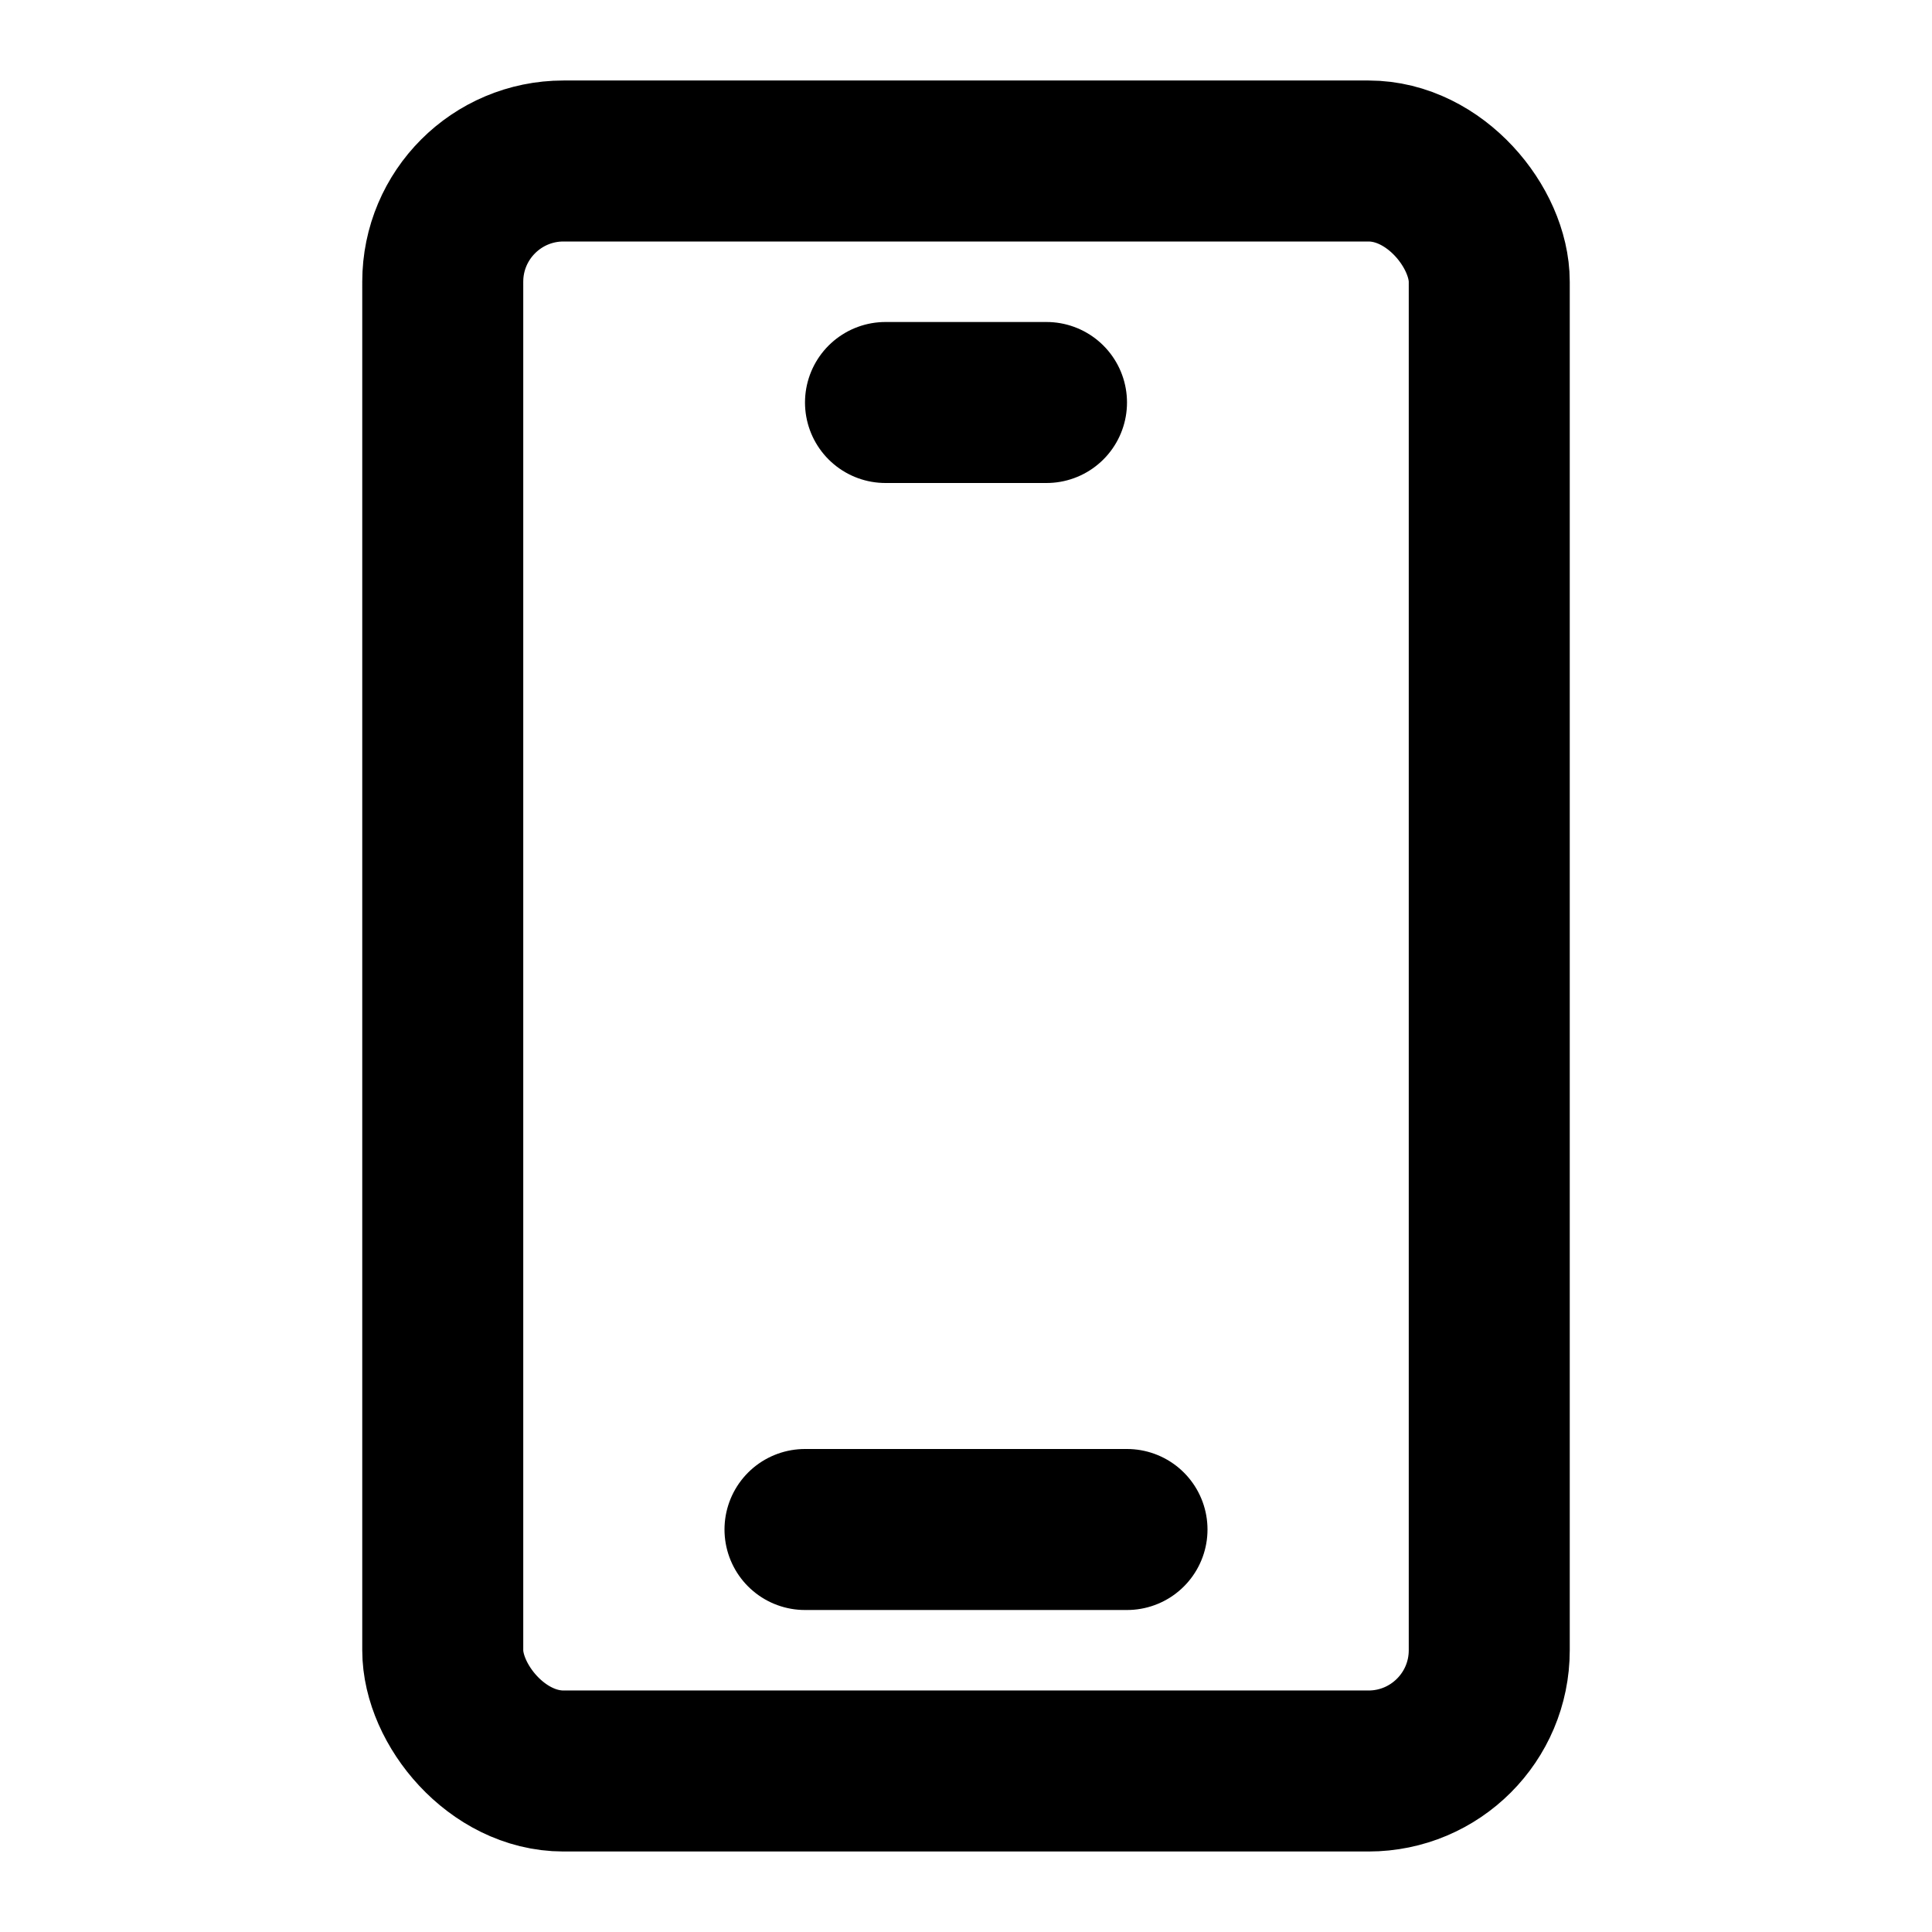
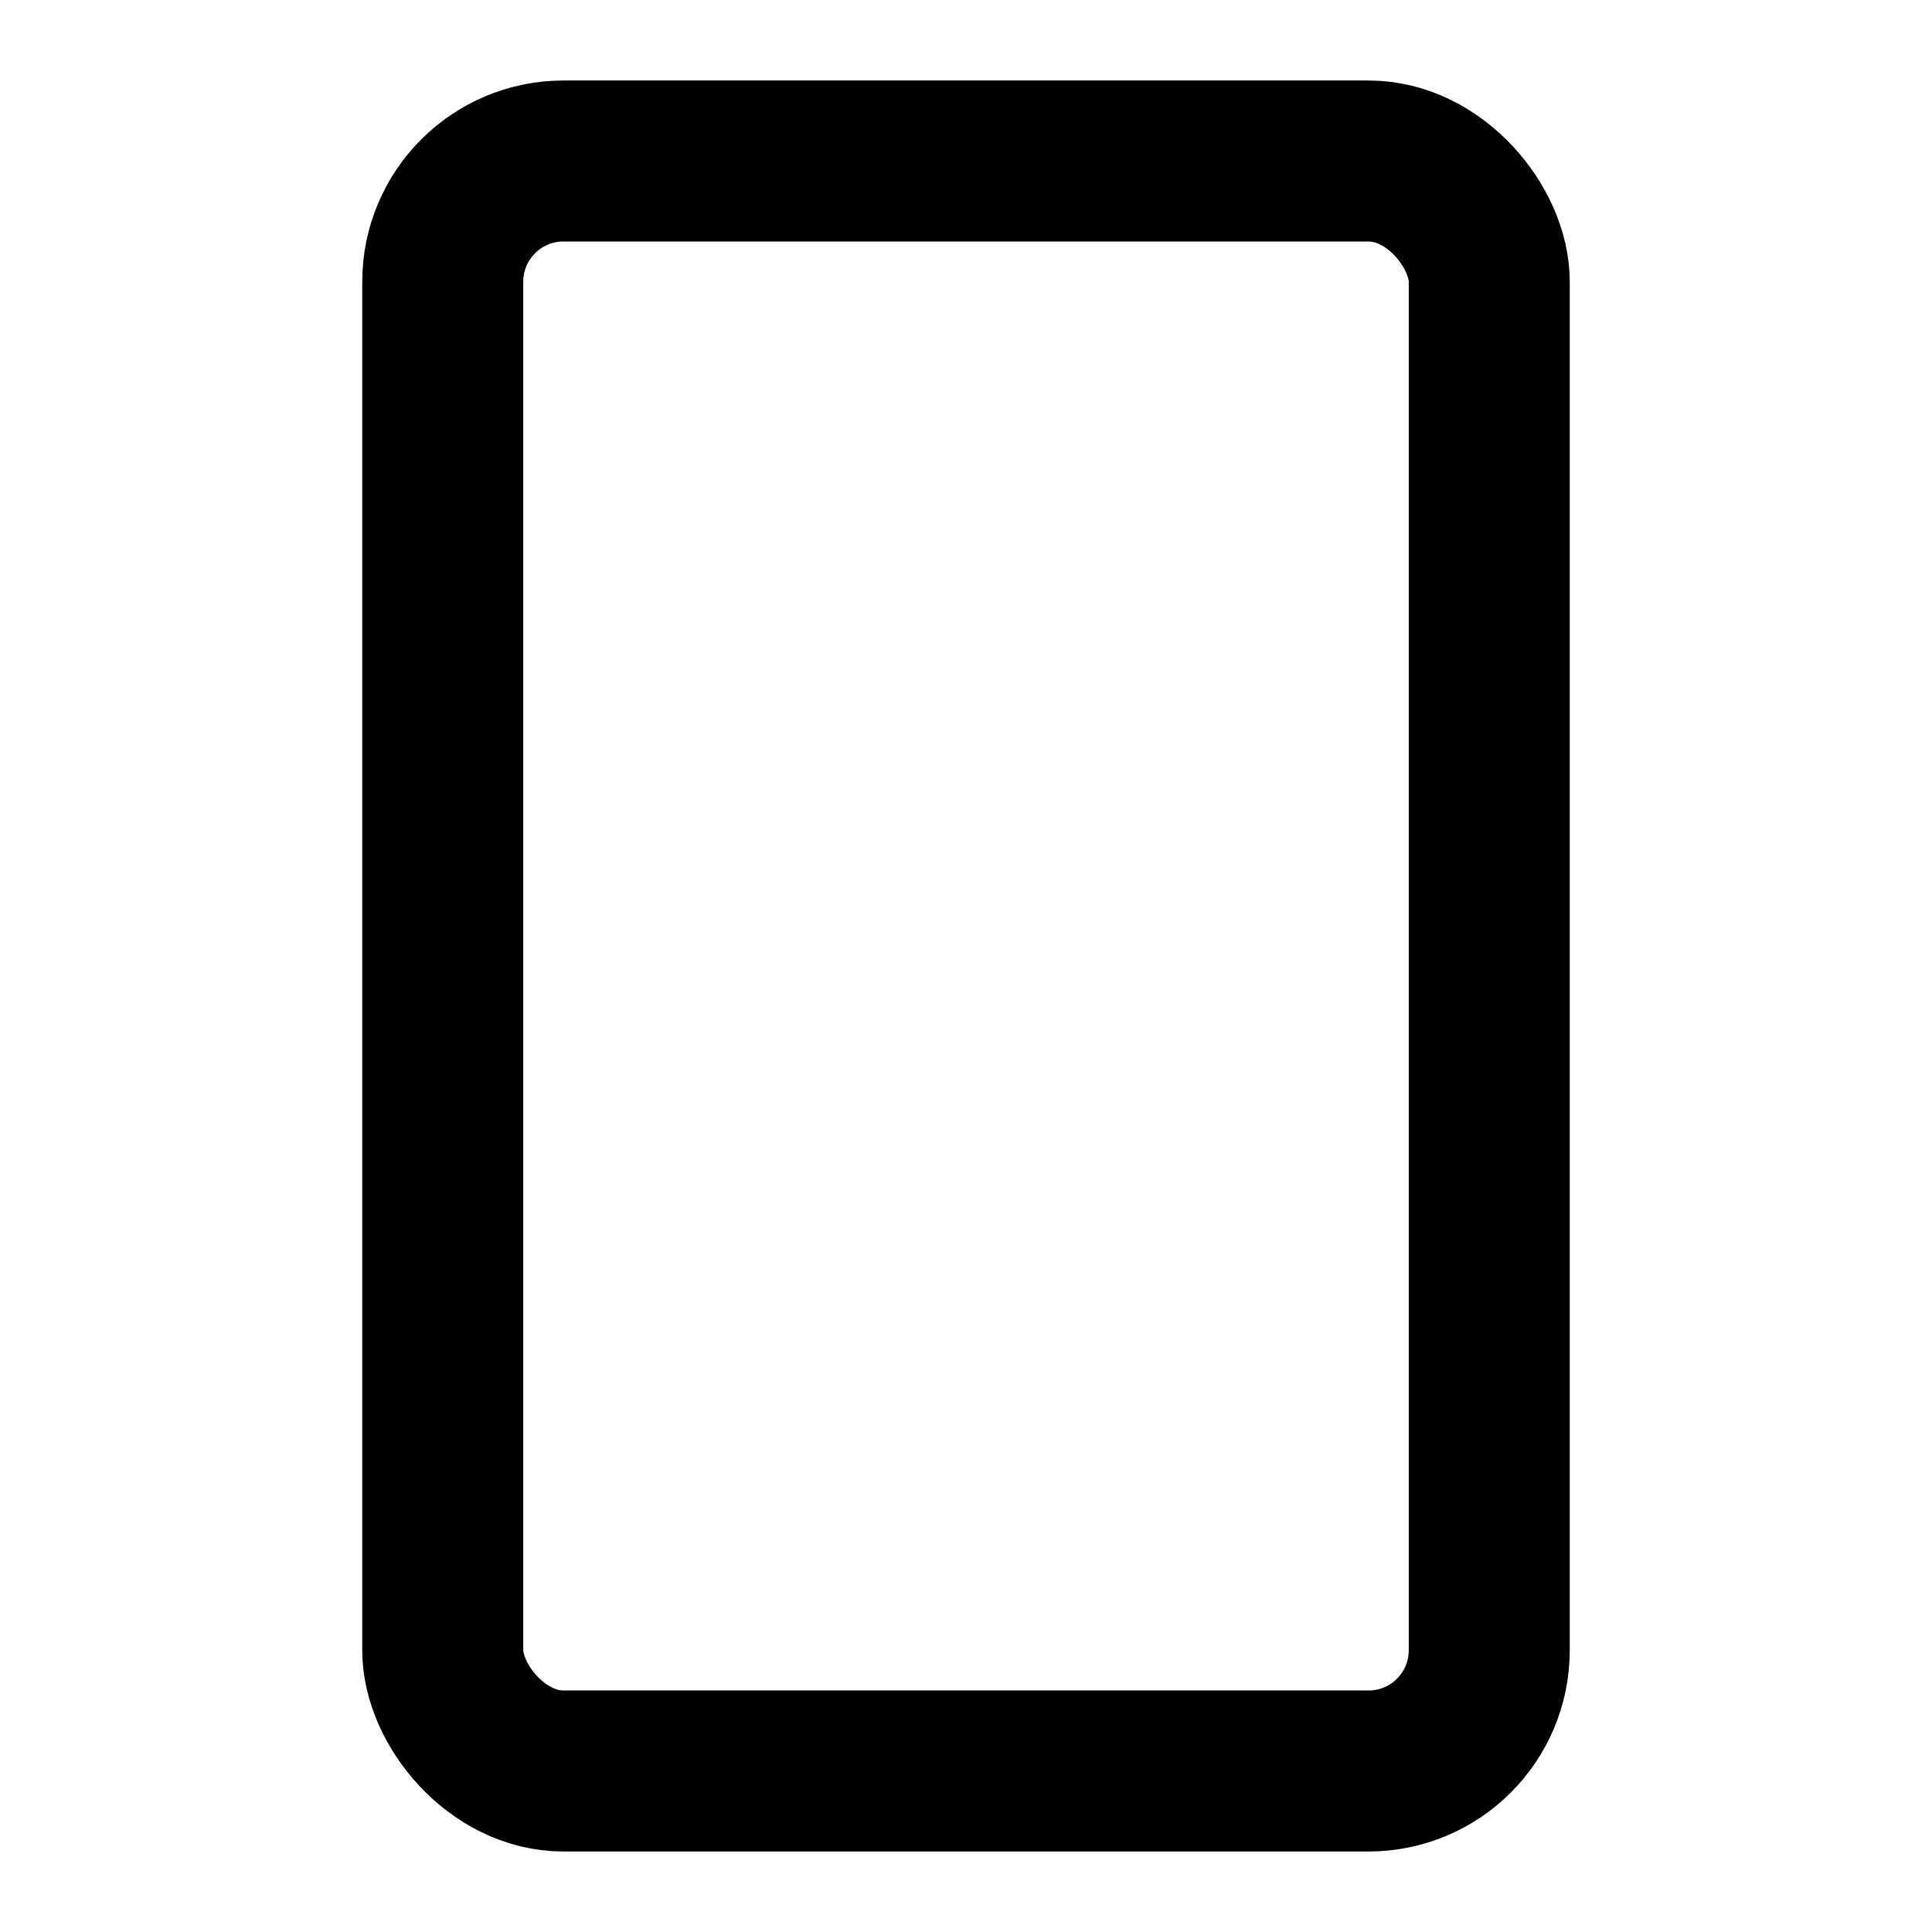
<svg xmlns="http://www.w3.org/2000/svg" width="56px" height="56px" viewBox="0 0 48 48" version="1.1" class="ios">
  <g fill="none" stroke="currentColor" stroke-width="4">
    <rect width="26" height="40" x="11" y="4" rx="3" />
-     <path stroke-linecap="round" stroke-linejoin="round" d="M22 10h4m-6 28h8" />
  </g>
</svg>